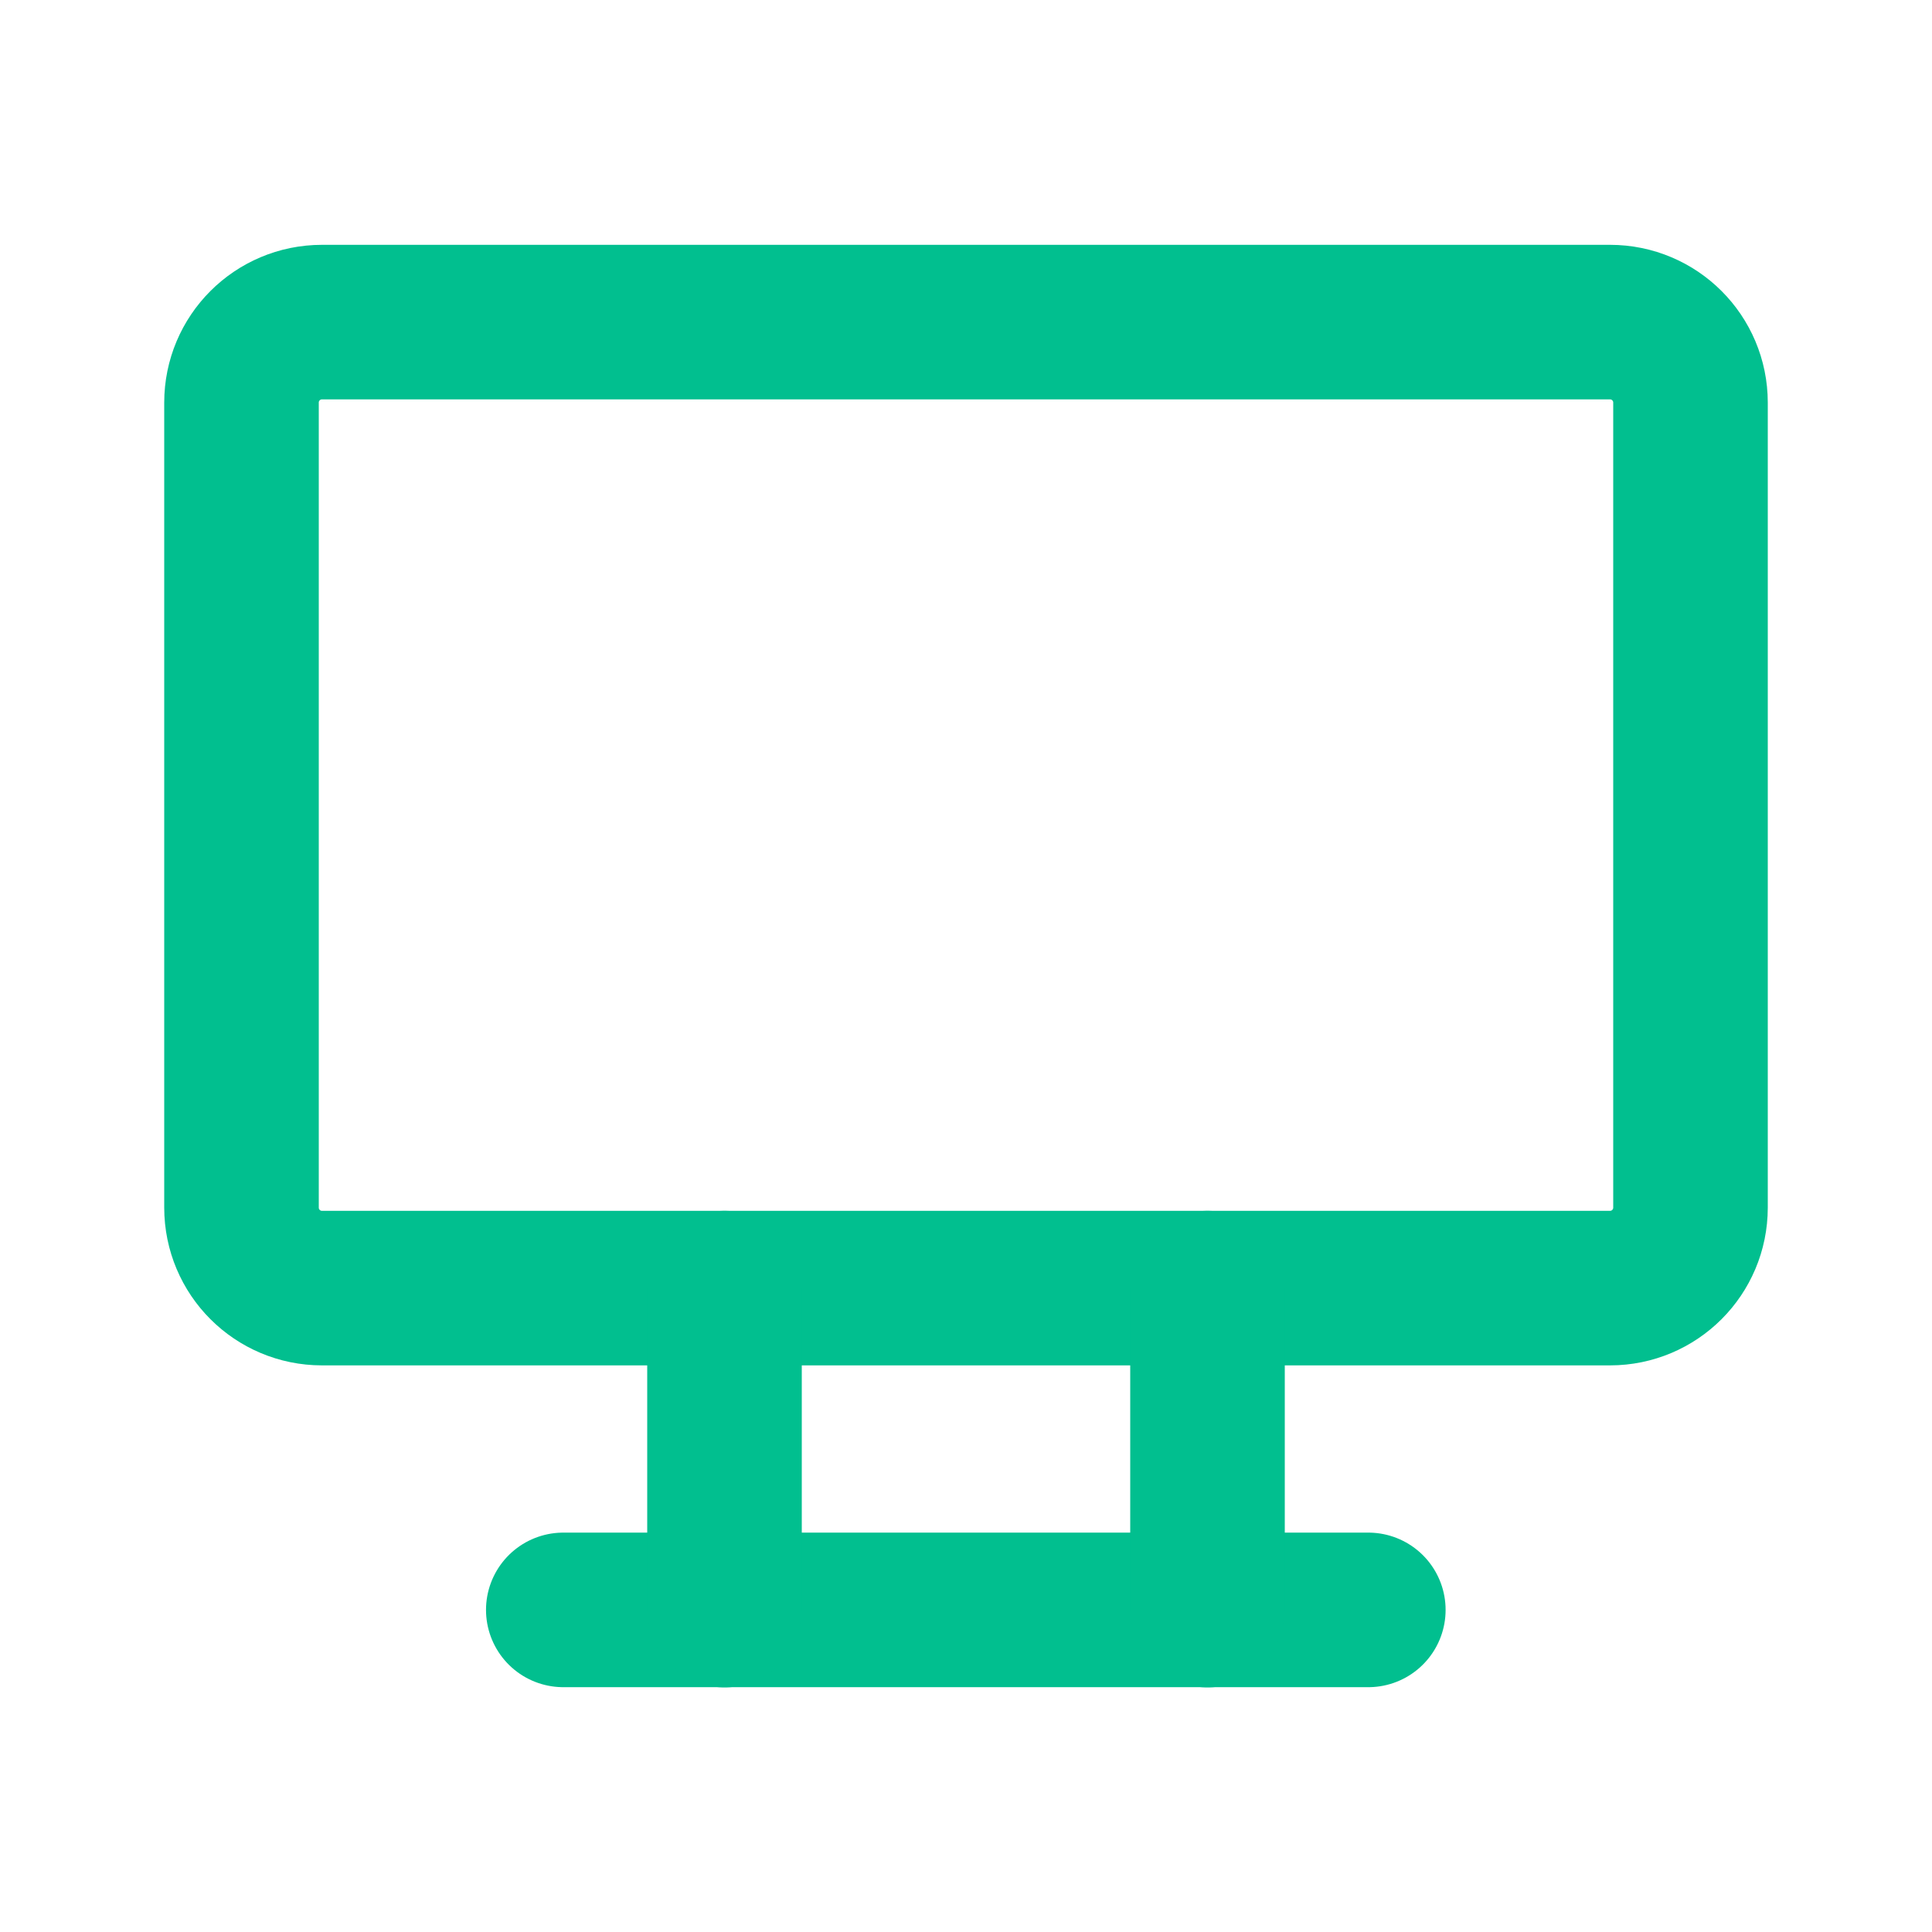
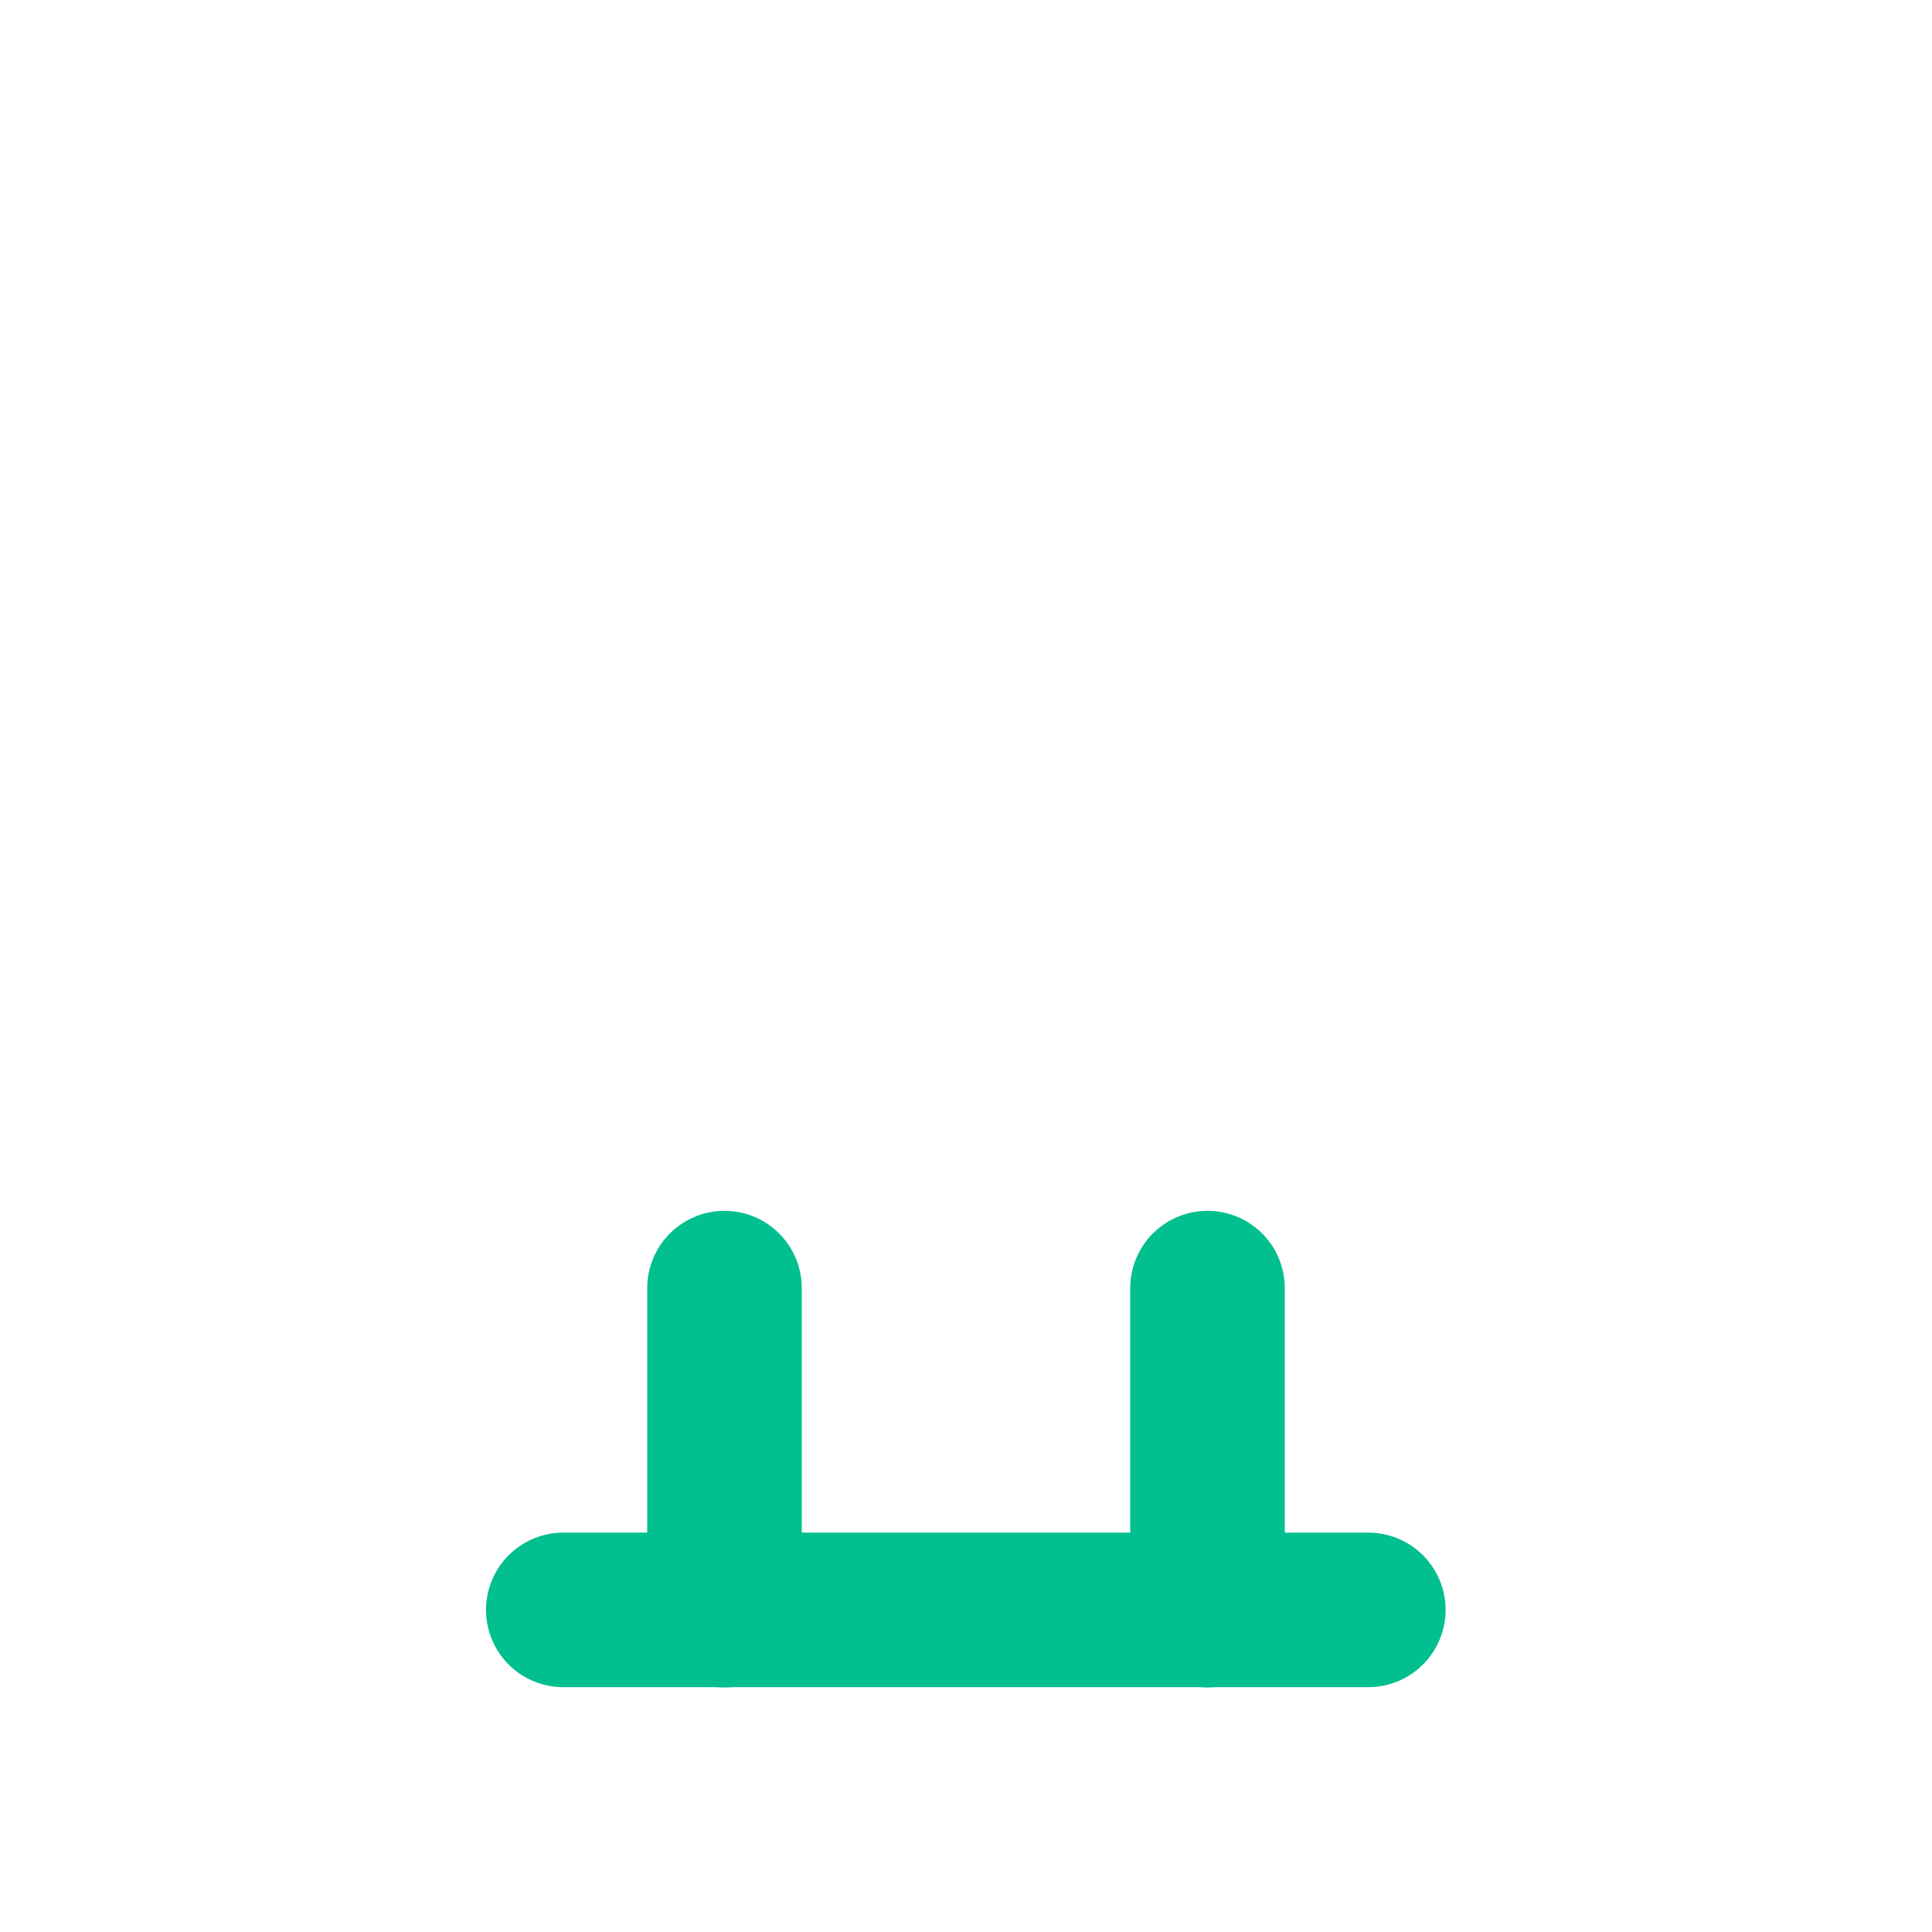
<svg xmlns="http://www.w3.org/2000/svg" width="25" height="25" viewBox="0 0 25 25" fill="none">
  <g clip-path="url(#clip0_5420_732)">
-     <path d="M20.833 4.168H4.167C3.591 4.168 3.125 4.634 3.125 5.21V15.626C3.125 16.202 3.591 16.668 4.167 16.668H20.833C21.409 16.668 21.875 16.202 21.875 15.626V5.21C21.875 4.634 21.409 4.168 20.833 4.168Z" stroke="#01BF8F" stroke-width="2" stroke-linecap="round" stroke-linejoin="round" />
    <path d="M7.289 20.832H17.706" stroke="#01BF8F" stroke-width="2" stroke-linecap="round" stroke-linejoin="round" />
    <path d="M9.375 16.668V20.835" stroke="#01BF8F" stroke-width="2" stroke-linecap="round" stroke-linejoin="round" />
    <path d="M15.625 16.668V20.835" stroke="#01BF8F" stroke-width="2" stroke-linecap="round" stroke-linejoin="round" />
  </g>
  <defs>
    <clipPath id="clip0_5420_732">
      <rect width="25" height="25" fill="white" />
    </clipPath>
  </defs>
</svg>